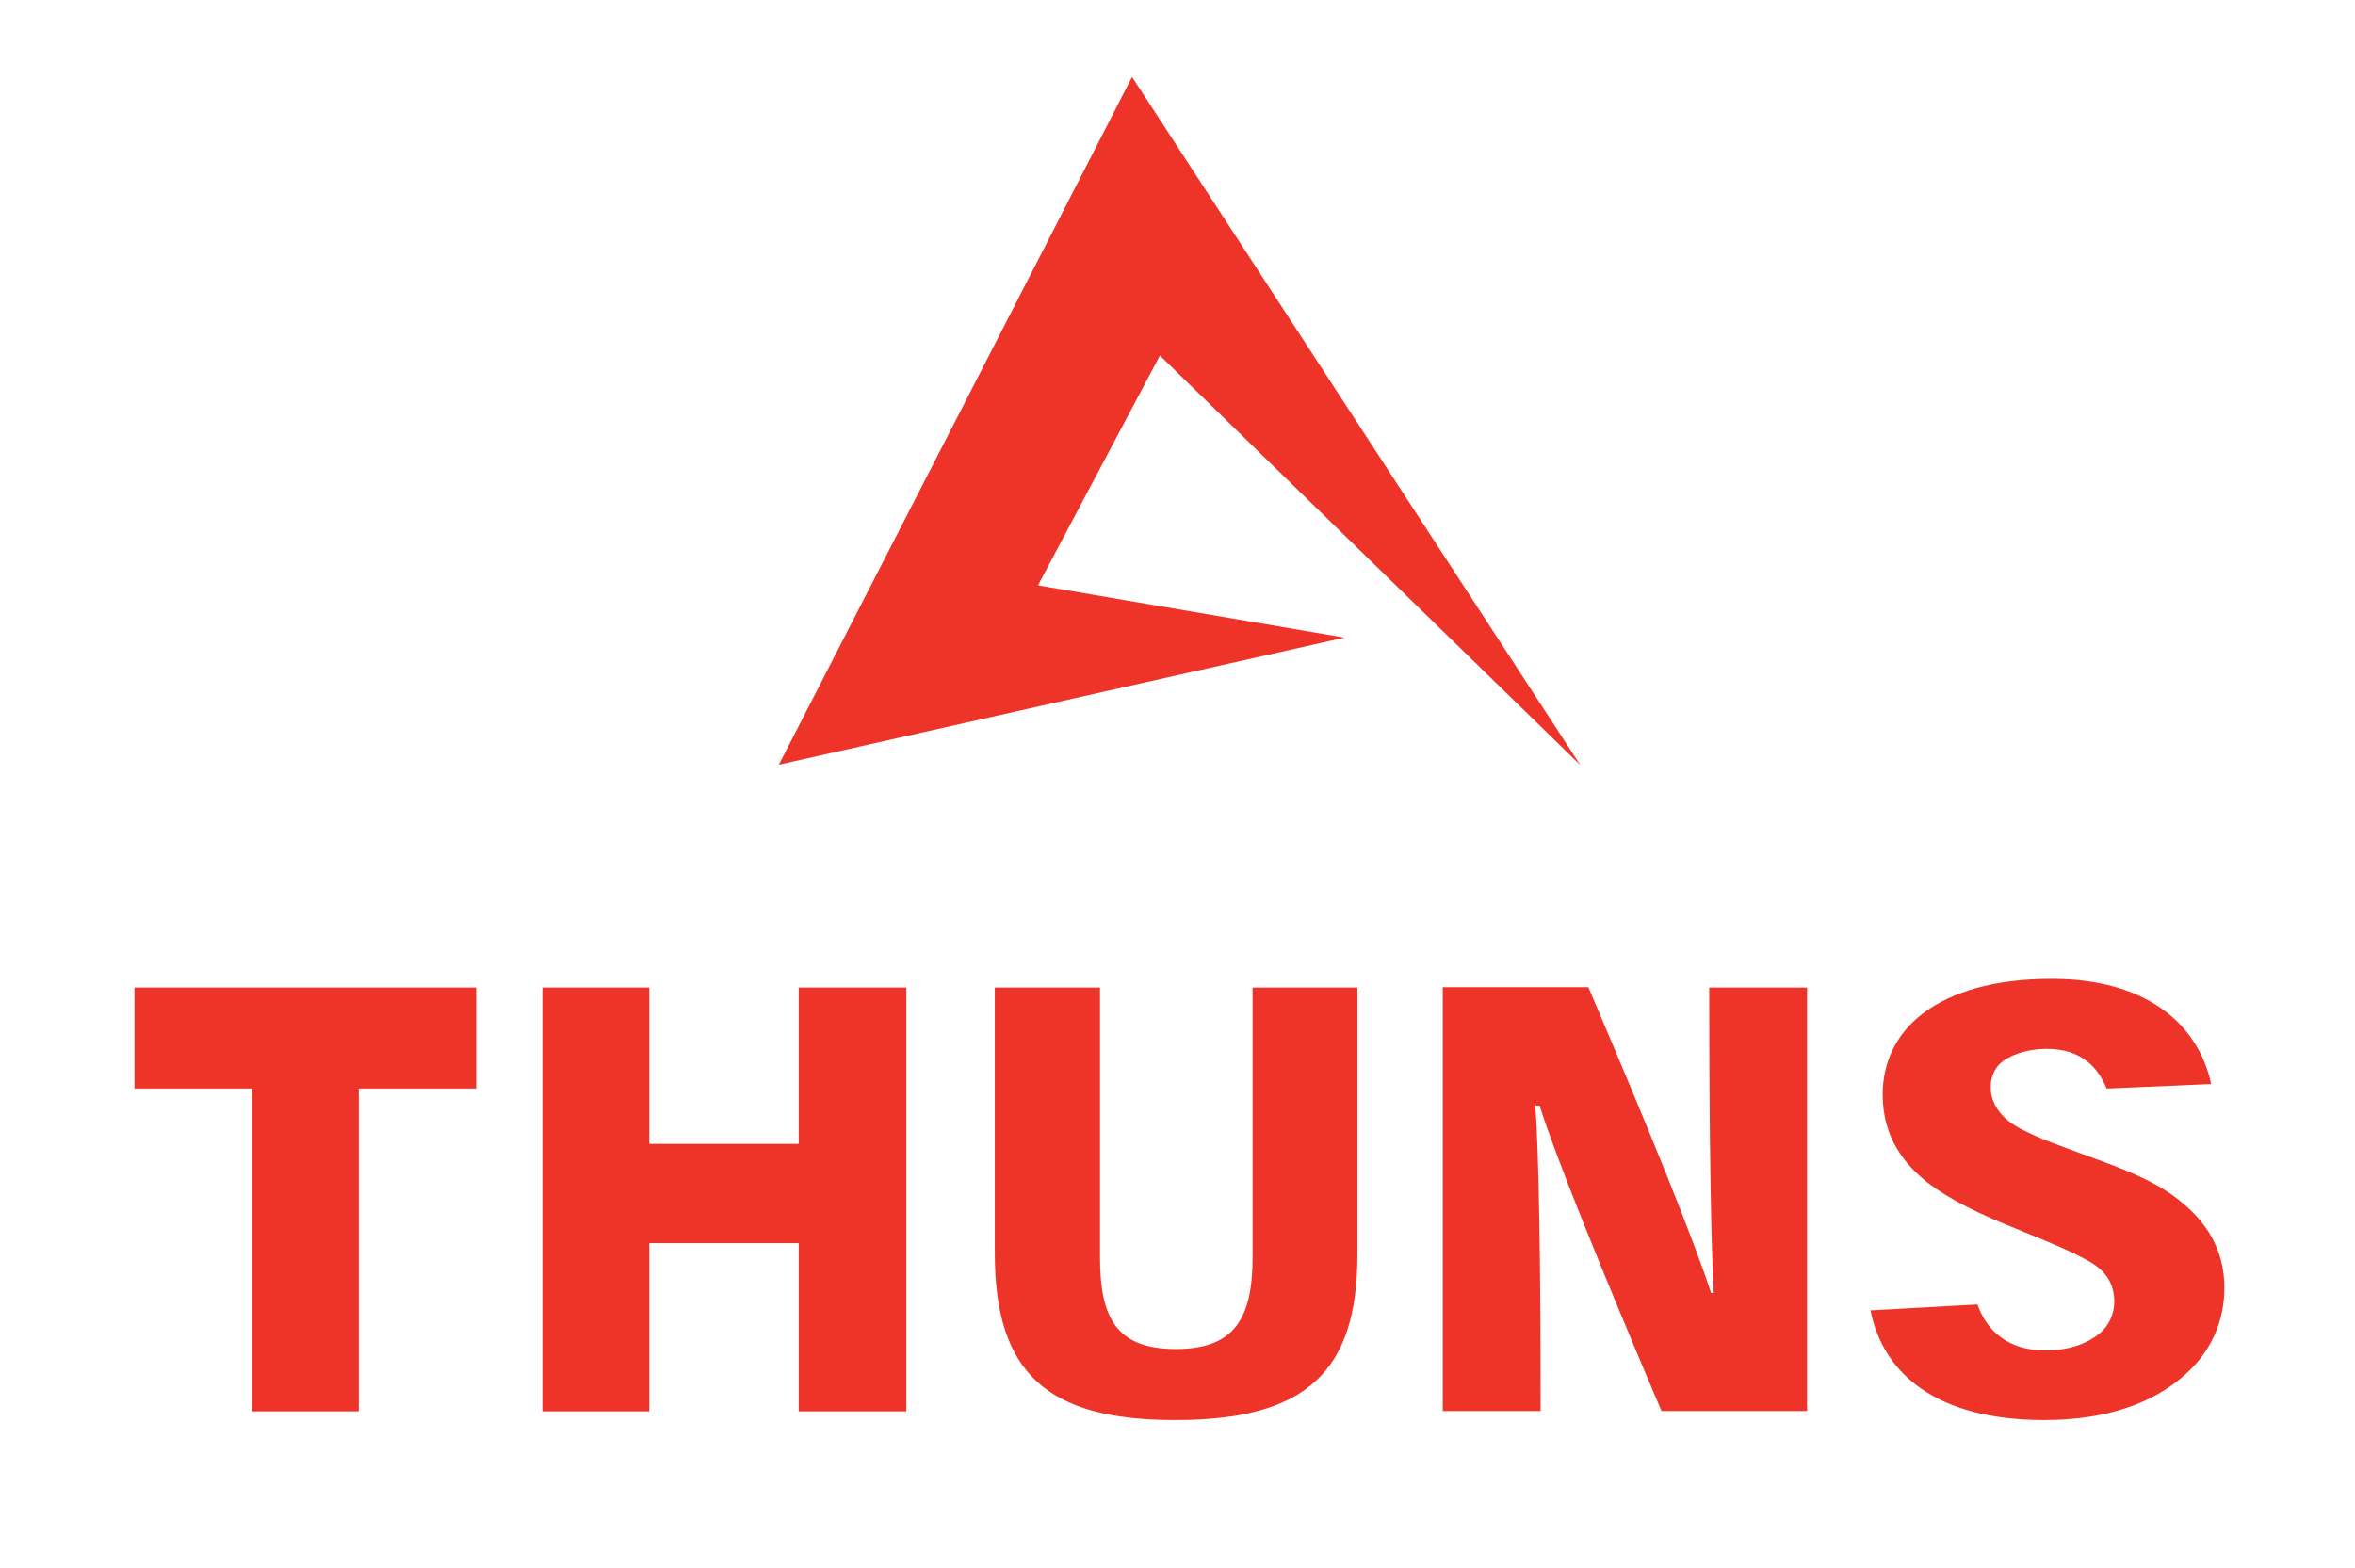
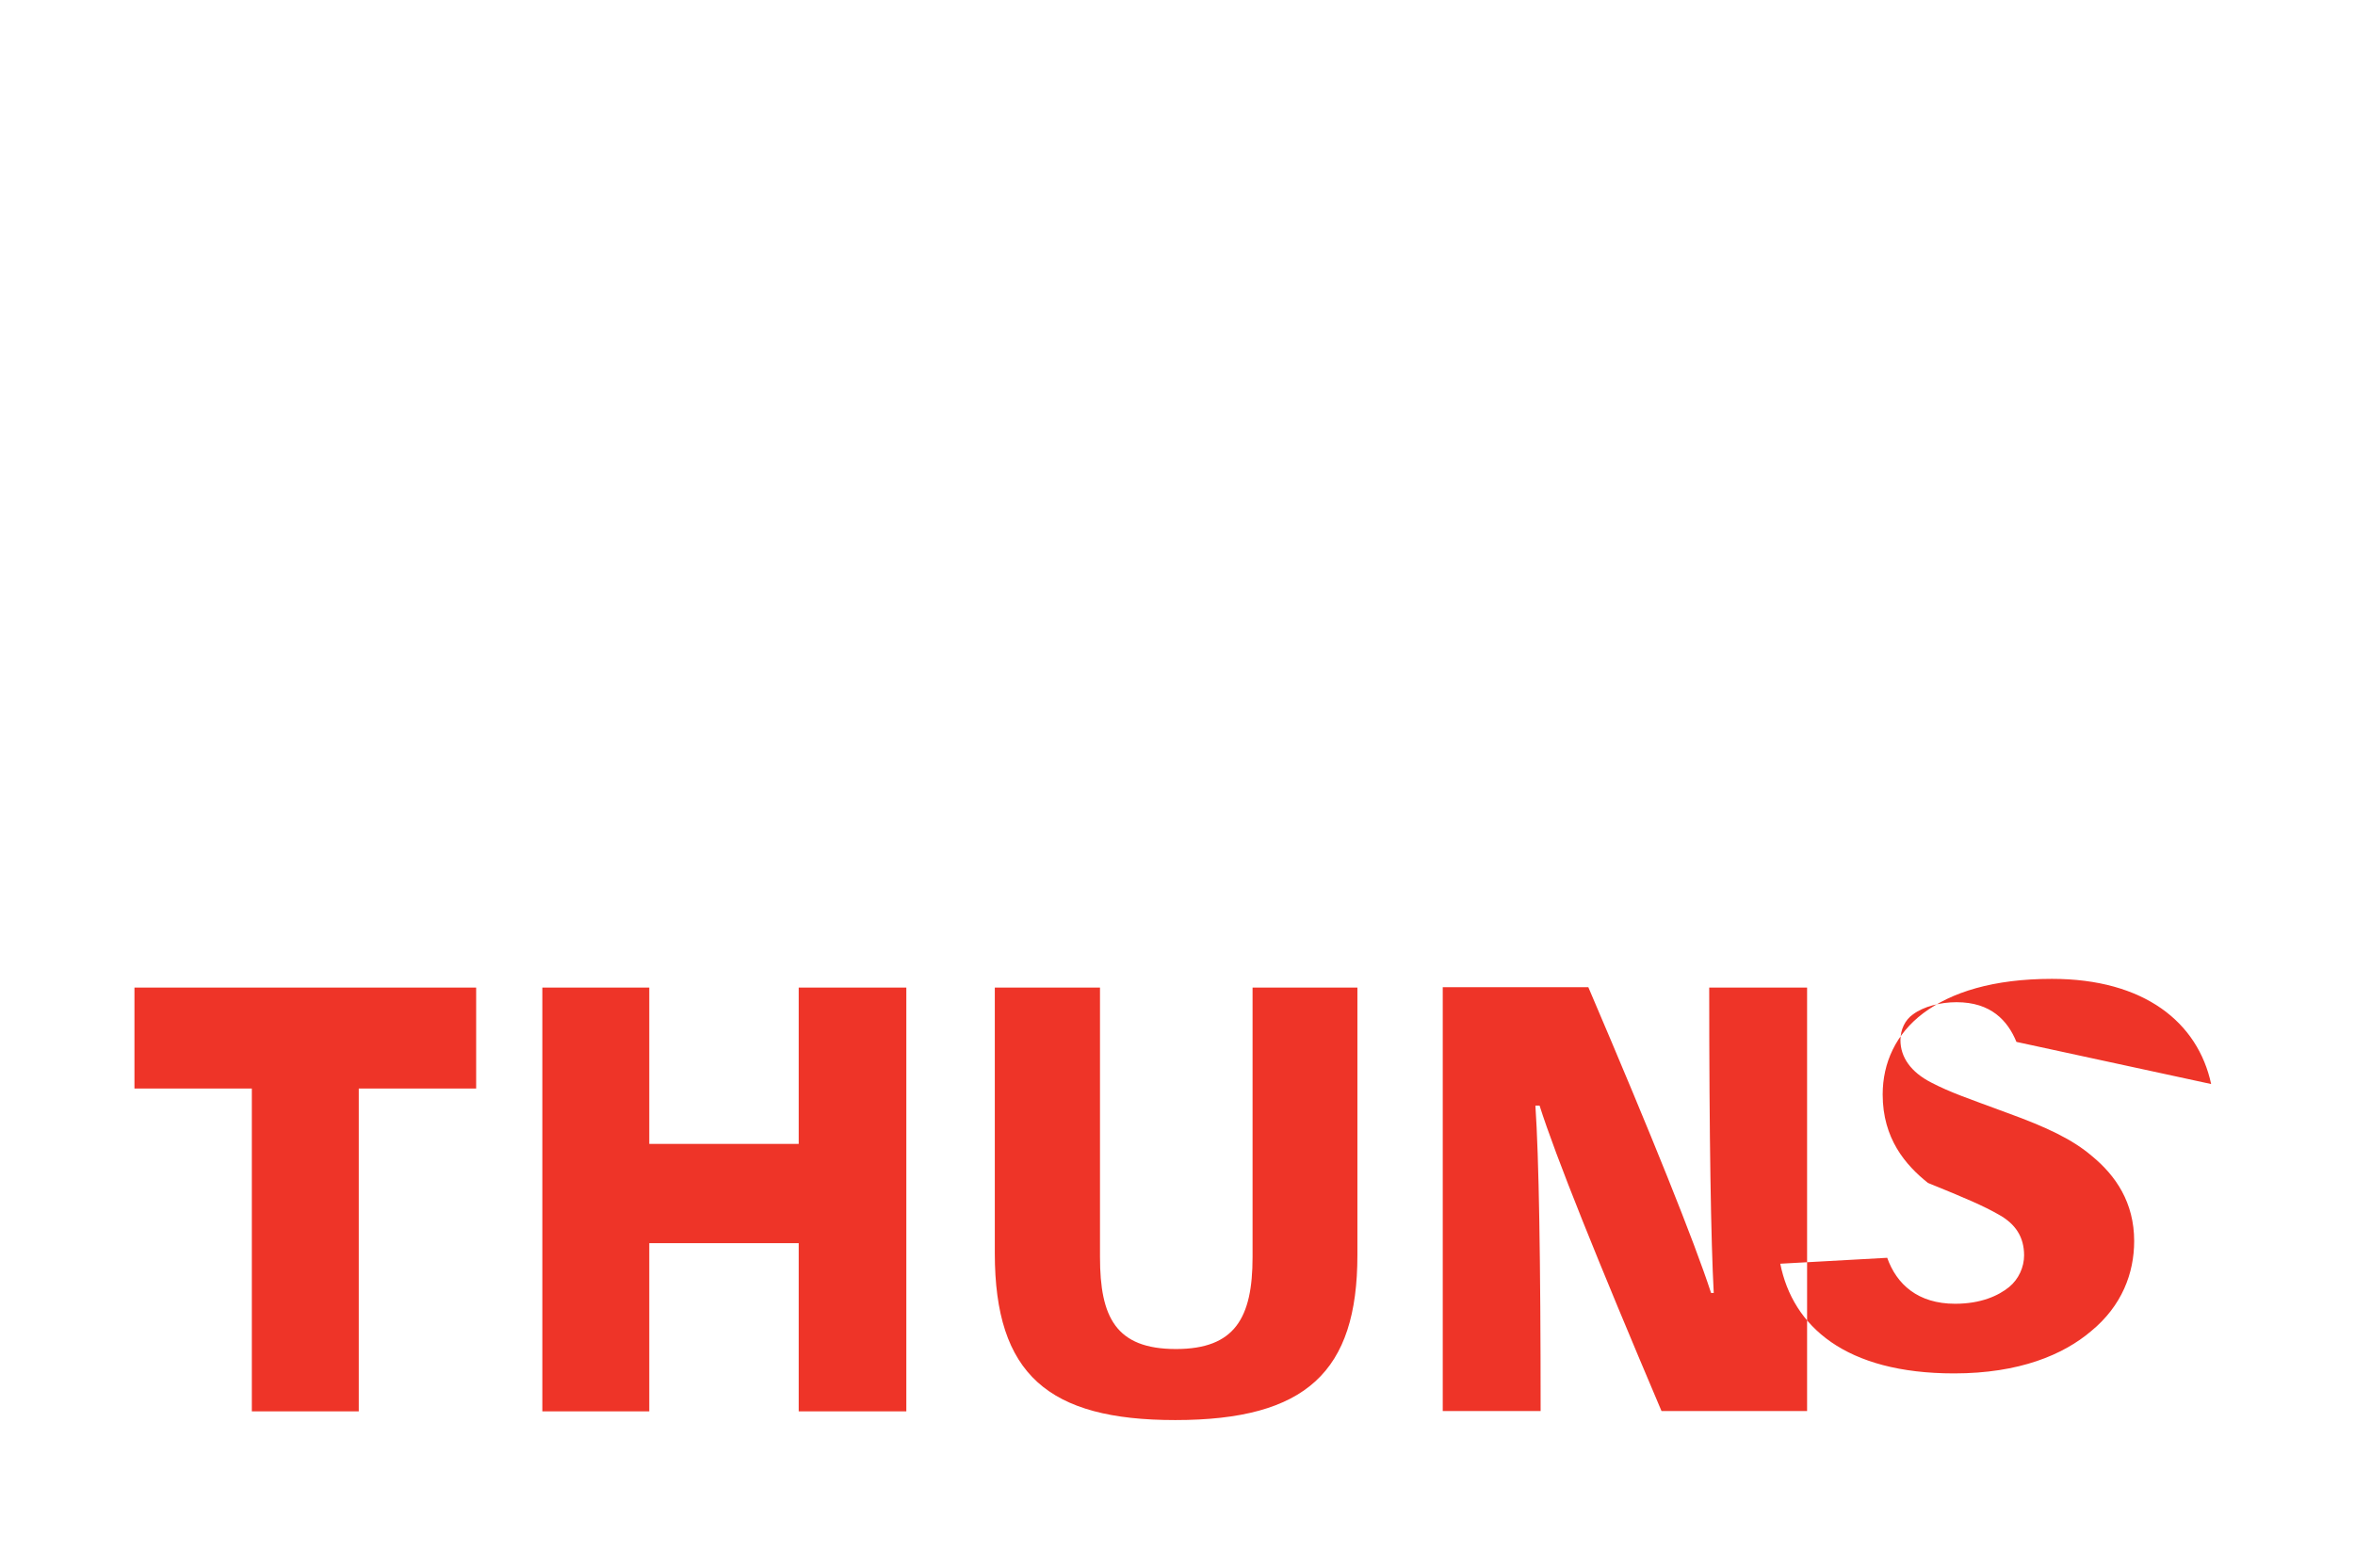
<svg xmlns="http://www.w3.org/2000/svg" xmlns:xlink="http://www.w3.org/1999/xlink" version="1.1" id="Layer_1" x="0px" y="0px" viewBox="0 0 676.1 450.2" style="enable-background:new 0 0 676.1 450.2;" xml:space="preserve">
  <style type="text/css">
	.st0{clip-path:url(#SVGID_2_);fill-rule:evenodd;clip-rule:evenodd;fill:#EE3428;}
	.st1{clip-path:url(#SVGID_2_);fill:#EE3428;}
</style>
  <g>
    <defs>
      <rect id="SVGID_1_" x="-161.9" y="-274.9" width="1000" height="1000" />
    </defs>
    <clipPath id="SVGID_2_">
      <use xlink:href="#SVGID_1_" style="overflow:visible;" />
    </clipPath>
-     <path class="st0" d="M136.7,283.6H38.6v29h33.7v92.7H103v-92.7h33.7v-28V283.6z M260.2,283.6h-30.9v44.9h-42.9v-44.9h-30.7v121.7   h30.7v-48.3h42.9v48.3h30.9V283.6z M389.8,283.6h-30.2V361c0,17.5-5.1,26.4-22,26.4c-17.3,0-21.8-9.2-21.8-26.4v-77.4h-30.2v76.3   c0,34.8,15.4,47.9,51.8,47.9c37.6,0,52.3-13.9,52.3-47.4V283.6z M491.2,371.2c-4.8-14.7-16.7-44.4-35.2-87.7h-41.8v121.7h28.1   c0-43.4-0.5-73-1.5-87.7h1.2c4.6,14.5,16.5,44.1,35,87.7h41.8V283.6h-28.1c0,43.3,0.5,72.8,1.3,87.7H491.2z M634.8,311.3   c-3.8-17.7-19.2-30.2-45.7-30.2c-16.8,0-28.9,3.8-37,9.9c-7.8,5.9-11.6,14.2-11.6,23.3c0,12.7,6.6,20.3,13,25.4   c6.3,4.8,14.4,8.8,25.9,13.4c10.6,4.3,16,6.6,20.5,9.2c4.6,2.6,7.1,6.3,7.1,11.6c0,3.3-1.5,6.8-4.3,9.1c-3.1,2.5-8.1,4.8-15.5,4.8   c-10.7,0-16.8-5.6-19.5-13.2l-30.7,1.7c3.6,18,18.7,31.5,49.9,31.5c18.8,0,31.4-5.4,39.3-12.1c8.9-7.3,12.4-16.7,12.4-25.9   c0-11.1-5.3-18.8-12.1-24.4c-5.6-4.8-13-8.3-24.3-12.4c-11.6-4.3-16.2-5.8-21.8-8.7c-5.9-3-8.9-7.3-8.9-12.2c0-3,1.3-5.8,3.6-7.4   c3.1-2.3,7.9-3.5,12.5-3.5c9.9,0,14.7,5.3,17.2,11.4L634.8,311.3z" />
-     <polygon class="st1" points="333,102.1 298,168.1 386,183.1 223.6,219.6 325,22.1 453.7,219.7  " />
+     <path class="st0" d="M136.7,283.6H38.6v29h33.7v92.7H103v-92.7h33.7v-28V283.6z M260.2,283.6h-30.9v44.9h-42.9v-44.9h-30.7v121.7   h30.7v-48.3h42.9v48.3h30.9V283.6z M389.8,283.6h-30.2V361c0,17.5-5.1,26.4-22,26.4c-17.3,0-21.8-9.2-21.8-26.4v-77.4h-30.2v76.3   c0,34.8,15.4,47.9,51.8,47.9c37.6,0,52.3-13.9,52.3-47.4V283.6z M491.2,371.2c-4.8-14.7-16.7-44.4-35.2-87.7h-41.8v121.7h28.1   c0-43.4-0.5-73-1.5-87.7h1.2c4.6,14.5,16.5,44.1,35,87.7h41.8V283.6h-28.1c0,43.3,0.5,72.8,1.3,87.7H491.2z M634.8,311.3   c-3.8-17.7-19.2-30.2-45.7-30.2c-16.8,0-28.9,3.8-37,9.9c-7.8,5.9-11.6,14.2-11.6,23.3c0,12.7,6.6,20.3,13,25.4   c10.6,4.3,16,6.6,20.5,9.2c4.6,2.6,7.1,6.3,7.1,11.6c0,3.3-1.5,6.8-4.3,9.1c-3.1,2.5-8.1,4.8-15.5,4.8   c-10.7,0-16.8-5.6-19.5-13.2l-30.7,1.7c3.6,18,18.7,31.5,49.9,31.5c18.8,0,31.4-5.4,39.3-12.1c8.9-7.3,12.4-16.7,12.4-25.9   c0-11.1-5.3-18.8-12.1-24.4c-5.6-4.8-13-8.3-24.3-12.4c-11.6-4.3-16.2-5.8-21.8-8.7c-5.9-3-8.9-7.3-8.9-12.2c0-3,1.3-5.8,3.6-7.4   c3.1-2.3,7.9-3.5,12.5-3.5c9.9,0,14.7,5.3,17.2,11.4L634.8,311.3z" />
  </g>
</svg>